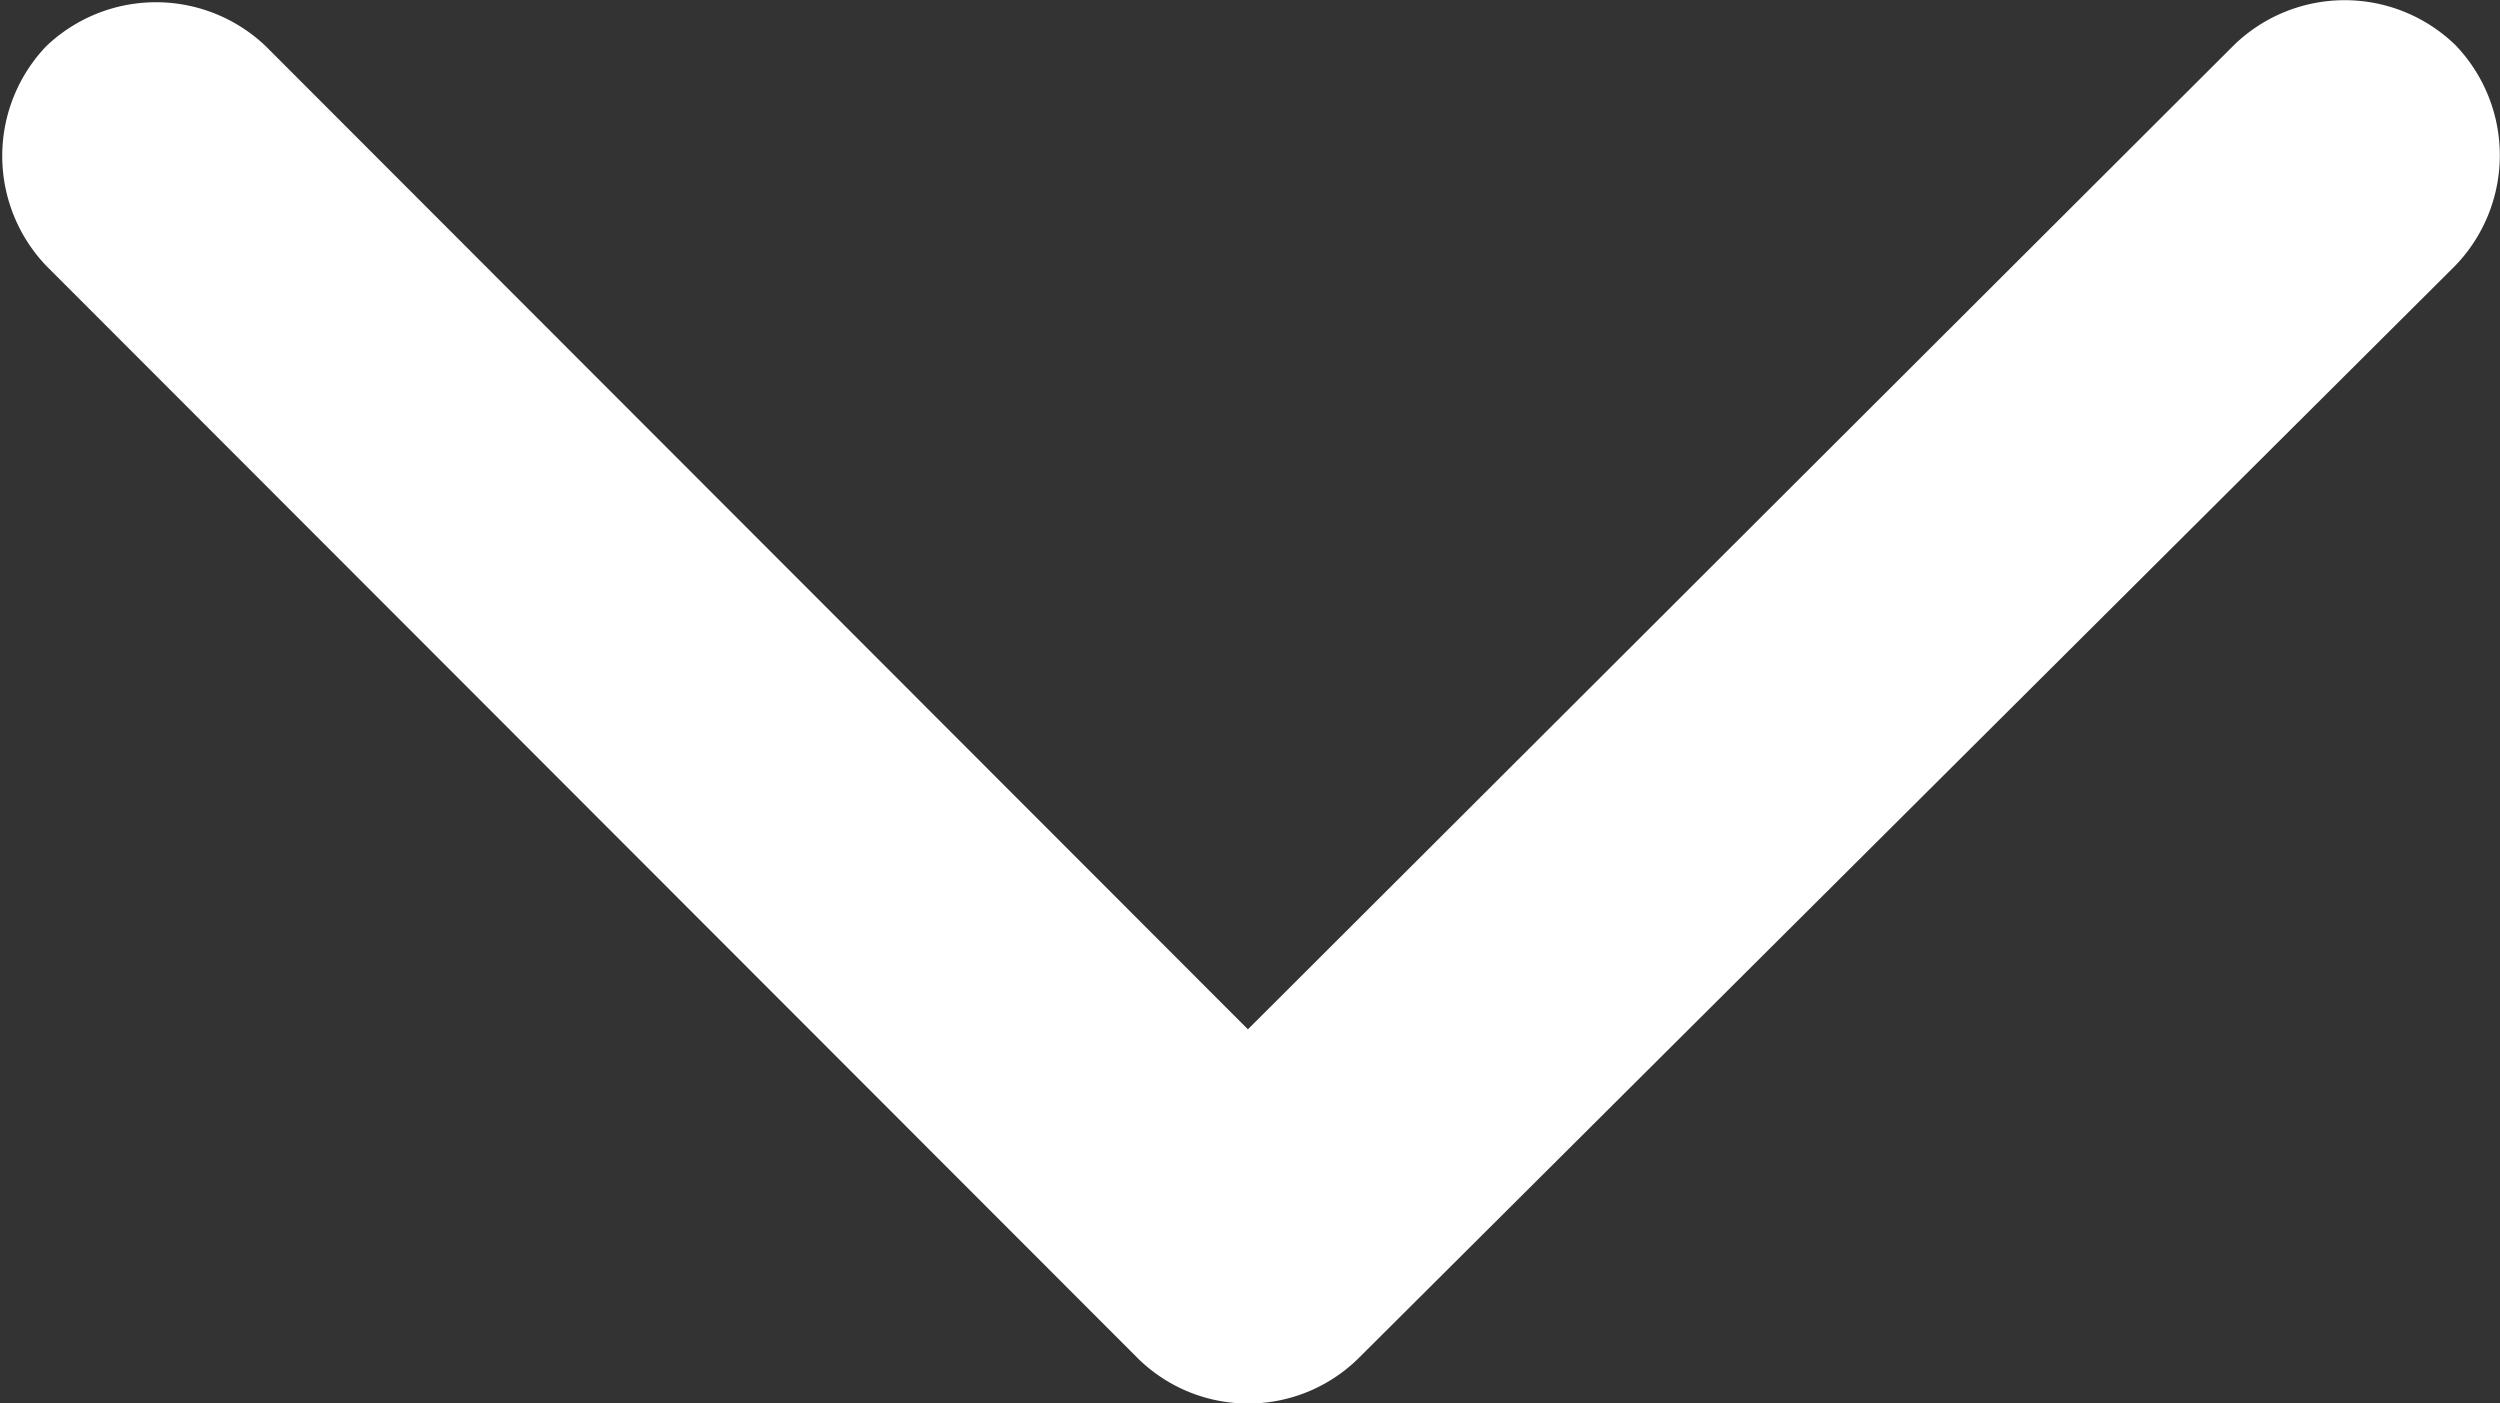
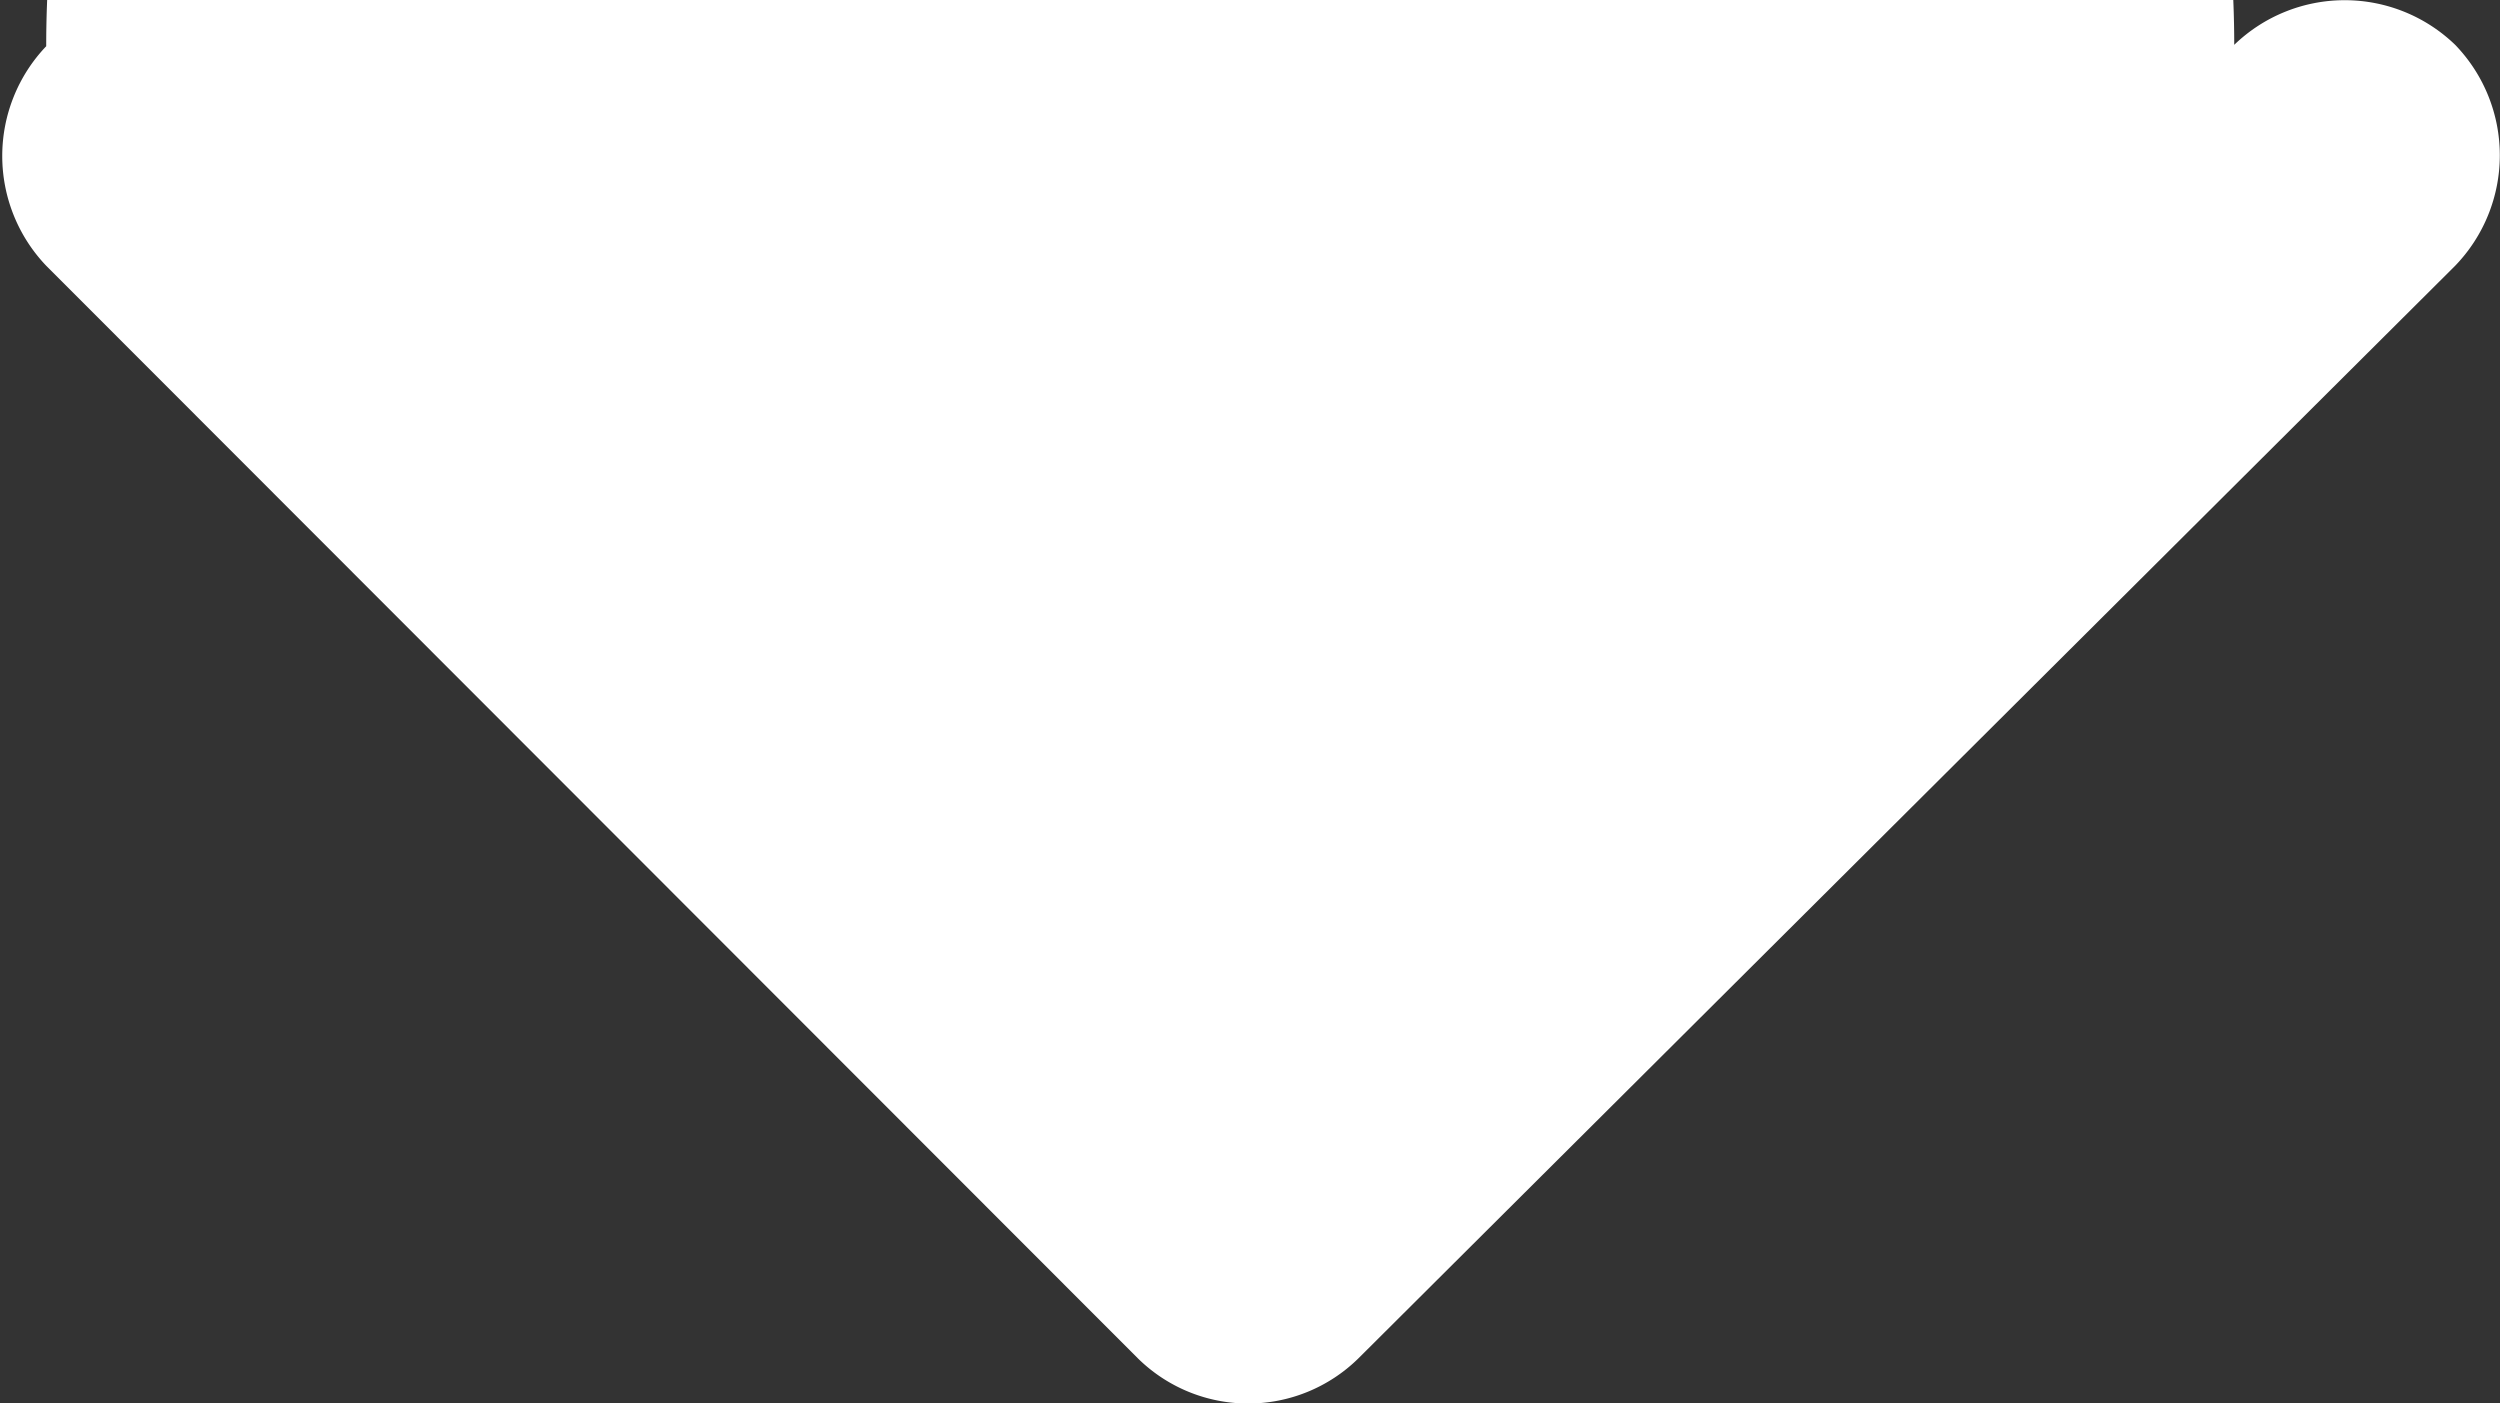
<svg xmlns="http://www.w3.org/2000/svg" id="Layer_1" data-name="Layer 1" viewBox="0 0 54.09 30.36">
  <rect x="0" y="0" width="54.09" height="30.36" fill="#333333" stroke="none" />
  <defs>
    <style>
      .cls-1 {
        fill: #fff;
        fill-rule: evenodd;
      }
    </style>
  </defs>
-   <path class="cls-1" d="M29.39,29.39,53.12,5.75a3.44,3.44,0,0,0,0-4.78,3.44,3.44,0,0,0-4.78,0L27,22.27,5.75,1A3.44,3.44,0,0,0,1,1,3.44,3.44,0,0,0,1,5.75L24.62,29.39a3.4,3.4,0,0,0,4.77,0Z" />
+   <path class="cls-1" d="M29.39,29.39,53.12,5.75a3.44,3.44,0,0,0,0-4.78,3.44,3.44,0,0,0-4.78,0A3.44,3.44,0,0,0,1,1,3.44,3.44,0,0,0,1,5.75L24.62,29.39a3.4,3.4,0,0,0,4.77,0Z" />
</svg>